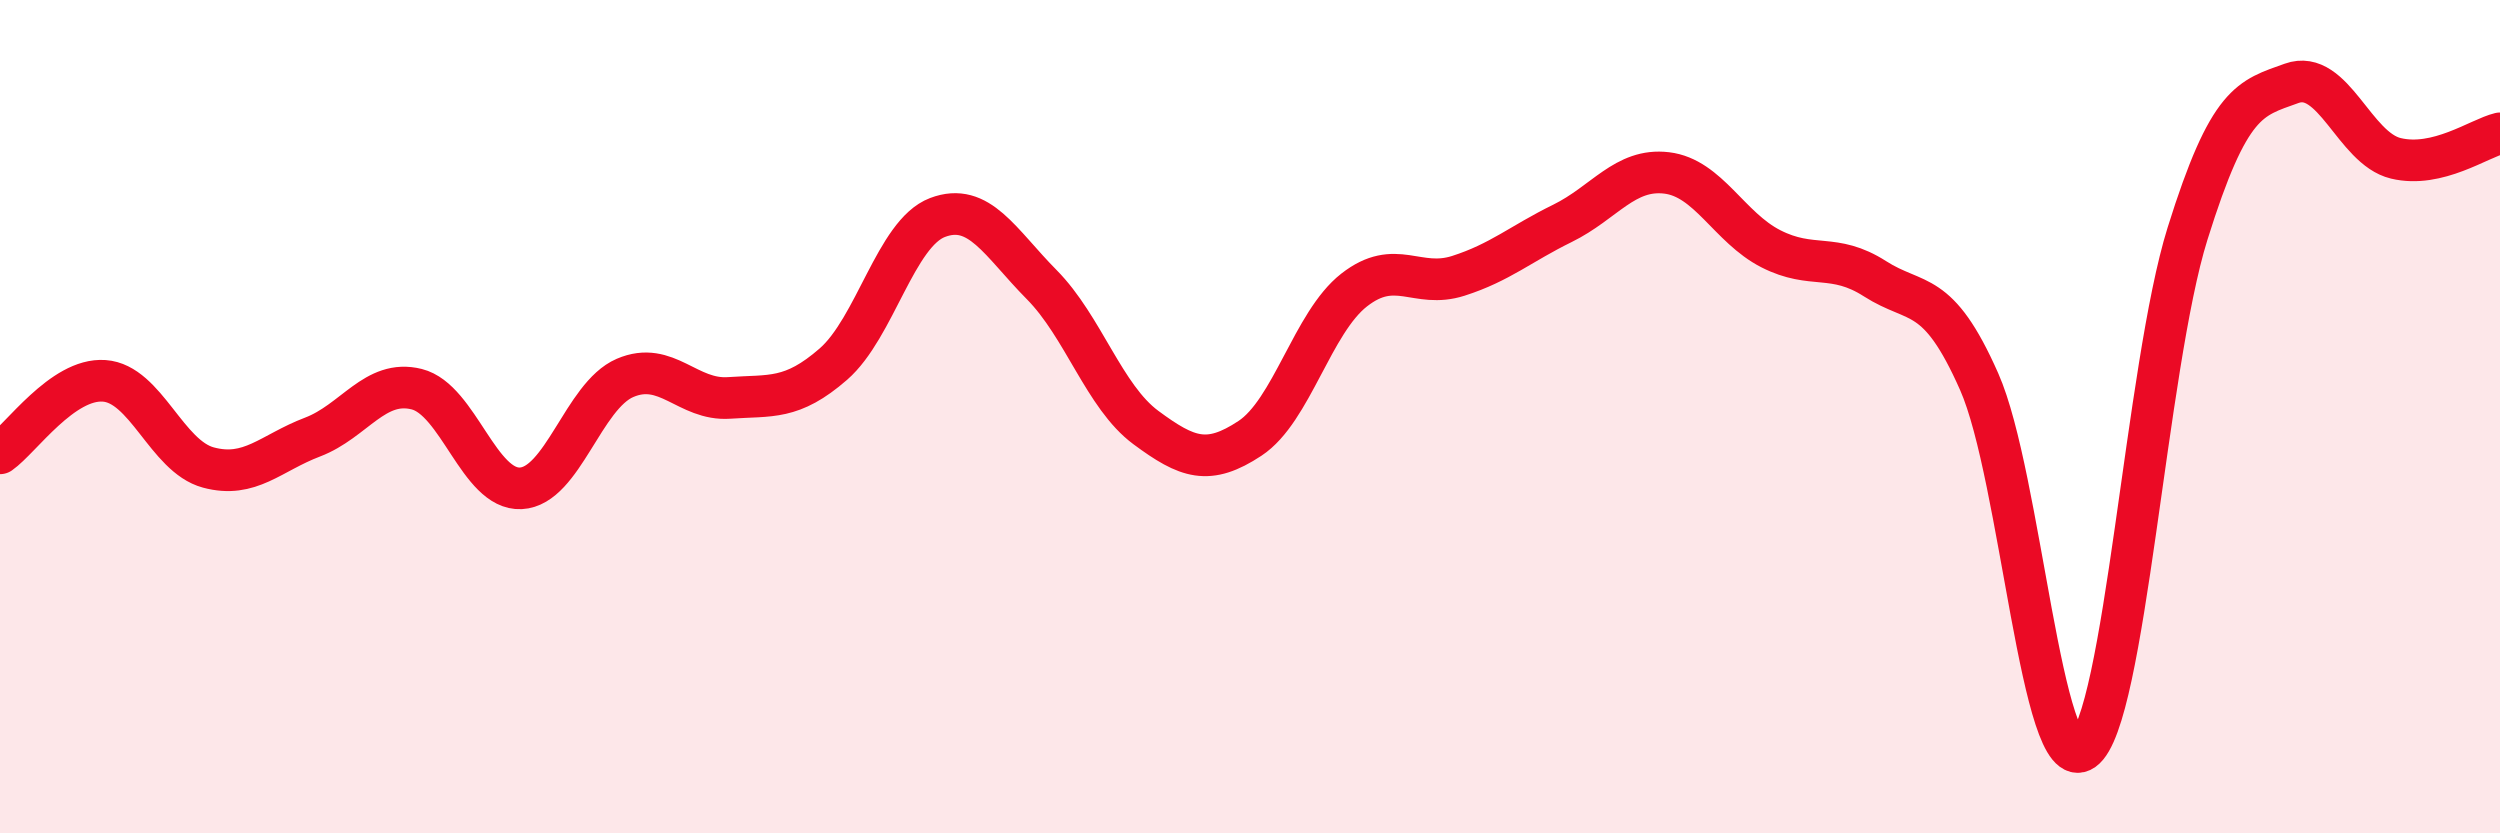
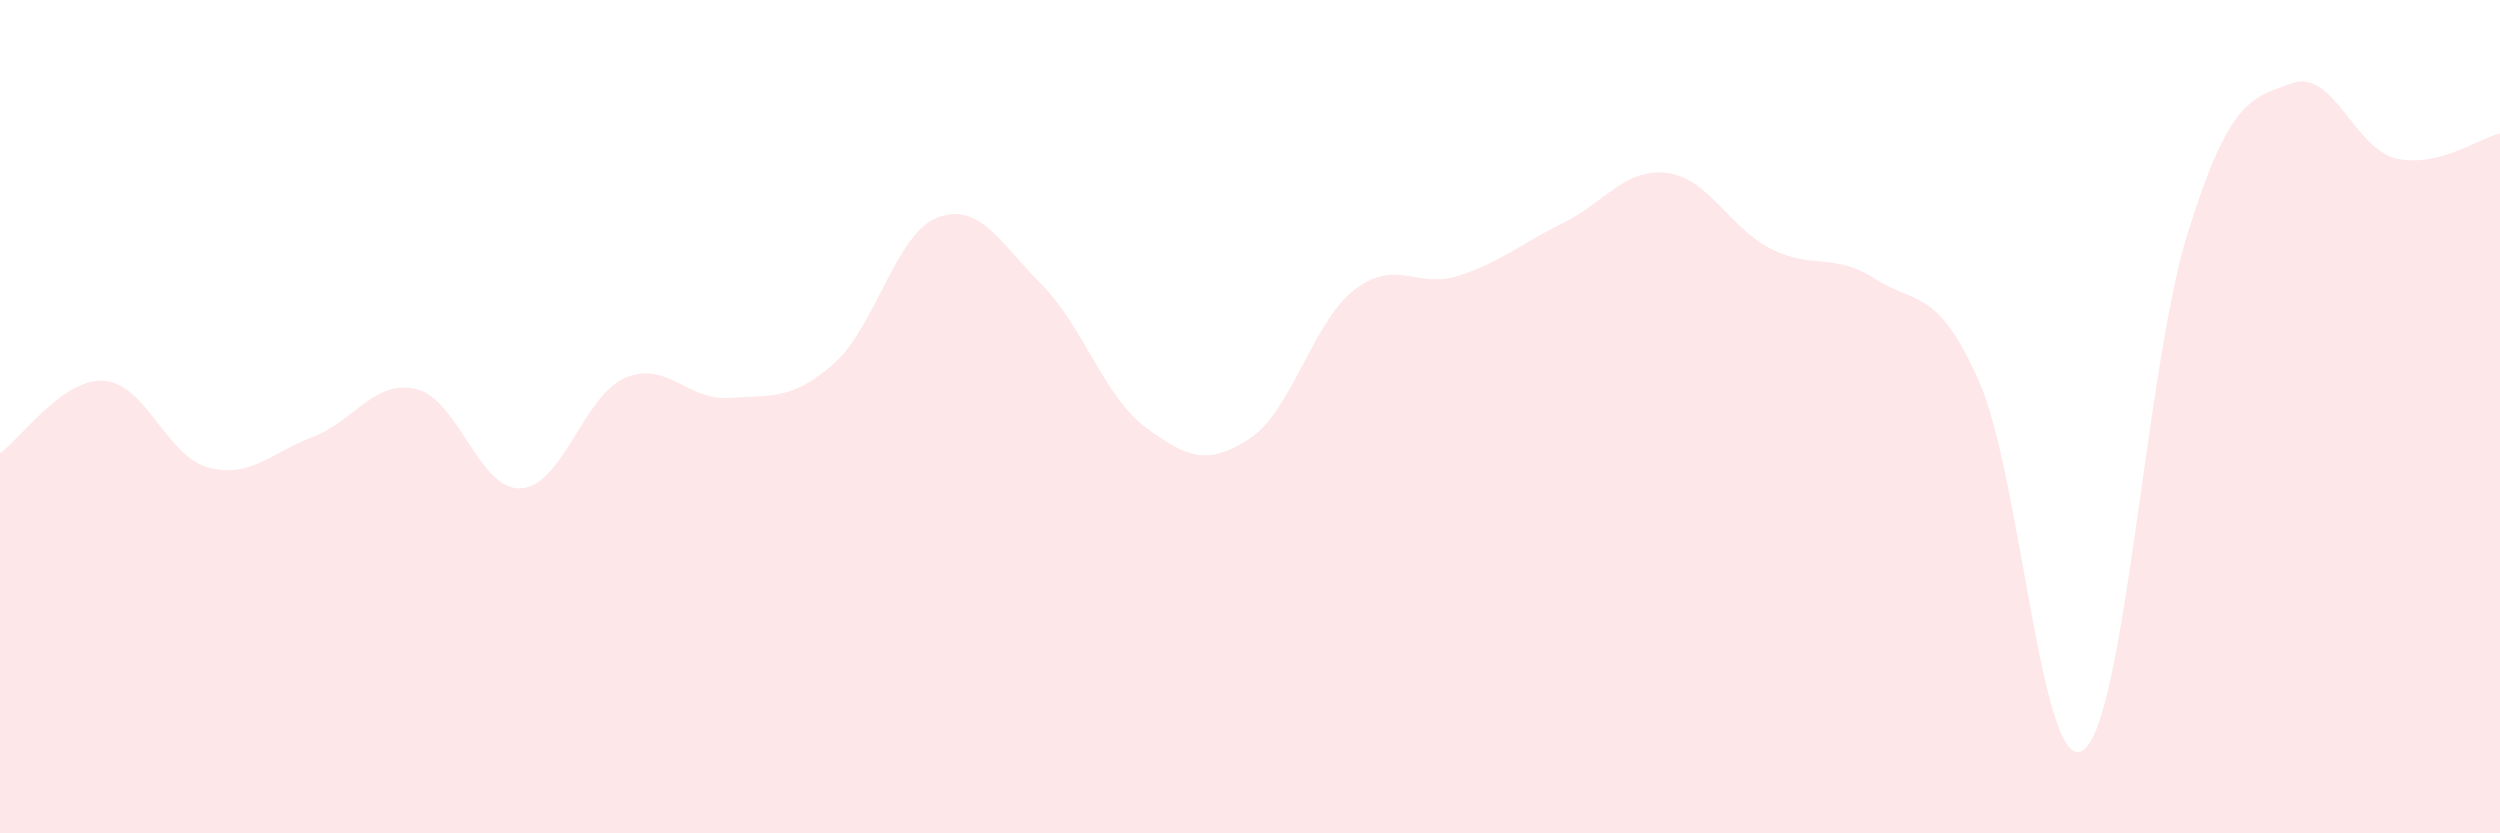
<svg xmlns="http://www.w3.org/2000/svg" width="60" height="20" viewBox="0 0 60 20">
  <path d="M 0,10.88 C 0.5,10.53 1.5,9.07 2.5,9.14 C 3.5,9.21 4,10.95 5,11.22 C 6,11.49 6.5,10.87 7.5,10.49 C 8.5,10.11 9,9.09 10,9.34 C 11,9.59 11.5,11.77 12.5,11.72 C 13.5,11.67 14,9.5 15,9.07 C 16,8.64 16.5,9.62 17.5,9.55 C 18.5,9.48 19,9.61 20,8.74 C 21,7.87 21.5,5.6 22.5,5.22 C 23.5,4.84 24,5.82 25,6.83 C 26,7.84 26.5,9.52 27.5,10.26 C 28.5,11 29,11.18 30,10.52 C 31,9.86 31.5,7.74 32.5,6.96 C 33.5,6.18 34,6.94 35,6.62 C 36,6.3 36.5,5.85 37.5,5.36 C 38.5,4.87 39,4.03 40,4.15 C 41,4.27 41.5,5.46 42.5,5.97 C 43.5,6.48 44,6.05 45,6.69 C 46,7.33 46.5,6.9 47.5,9.16 C 48.5,11.42 49,18.71 50,18 C 51,17.29 51.5,8.81 52.5,5.61 C 53.5,2.41 54,2.36 55,2 C 56,1.64 56.5,3.56 57.5,3.8 C 58.5,4.04 59.5,3.32 60,3.2L60 20L0 20Z" fill="#EB0A25" opacity="0.1" stroke-linecap="round" stroke-linejoin="round" />
-   <path d="M 0,10.88 C 0.5,10.53 1.5,9.07 2.5,9.14 C 3.5,9.21 4,10.95 5,11.22 C 6,11.49 6.5,10.87 7.5,10.49 C 8.5,10.11 9,9.09 10,9.34 C 11,9.59 11.5,11.77 12.5,11.72 C 13.5,11.67 14,9.5 15,9.07 C 16,8.64 16.5,9.62 17.5,9.55 C 18.5,9.48 19,9.61 20,8.74 C 21,7.87 21.5,5.6 22.5,5.22 C 23.5,4.84 24,5.82 25,6.83 C 26,7.84 26.5,9.52 27.5,10.26 C 28.5,11 29,11.18 30,10.52 C 31,9.86 31.5,7.74 32.5,6.96 C 33.5,6.18 34,6.94 35,6.62 C 36,6.3 36.5,5.85 37.5,5.36 C 38.5,4.87 39,4.03 40,4.15 C 41,4.27 41.5,5.46 42.5,5.97 C 43.5,6.48 44,6.05 45,6.69 C 46,7.33 46.5,6.9 47.5,9.16 C 48.5,11.42 49,18.71 50,18 C 51,17.29 51.5,8.81 52.5,5.61 C 53.5,2.41 54,2.36 55,2 C 56,1.64 56.5,3.56 57.5,3.8 C 58.5,4.04 59.5,3.32 60,3.2" stroke="#EB0A25" stroke-width="1" fill="none" stroke-linecap="round" stroke-linejoin="round" />
</svg>